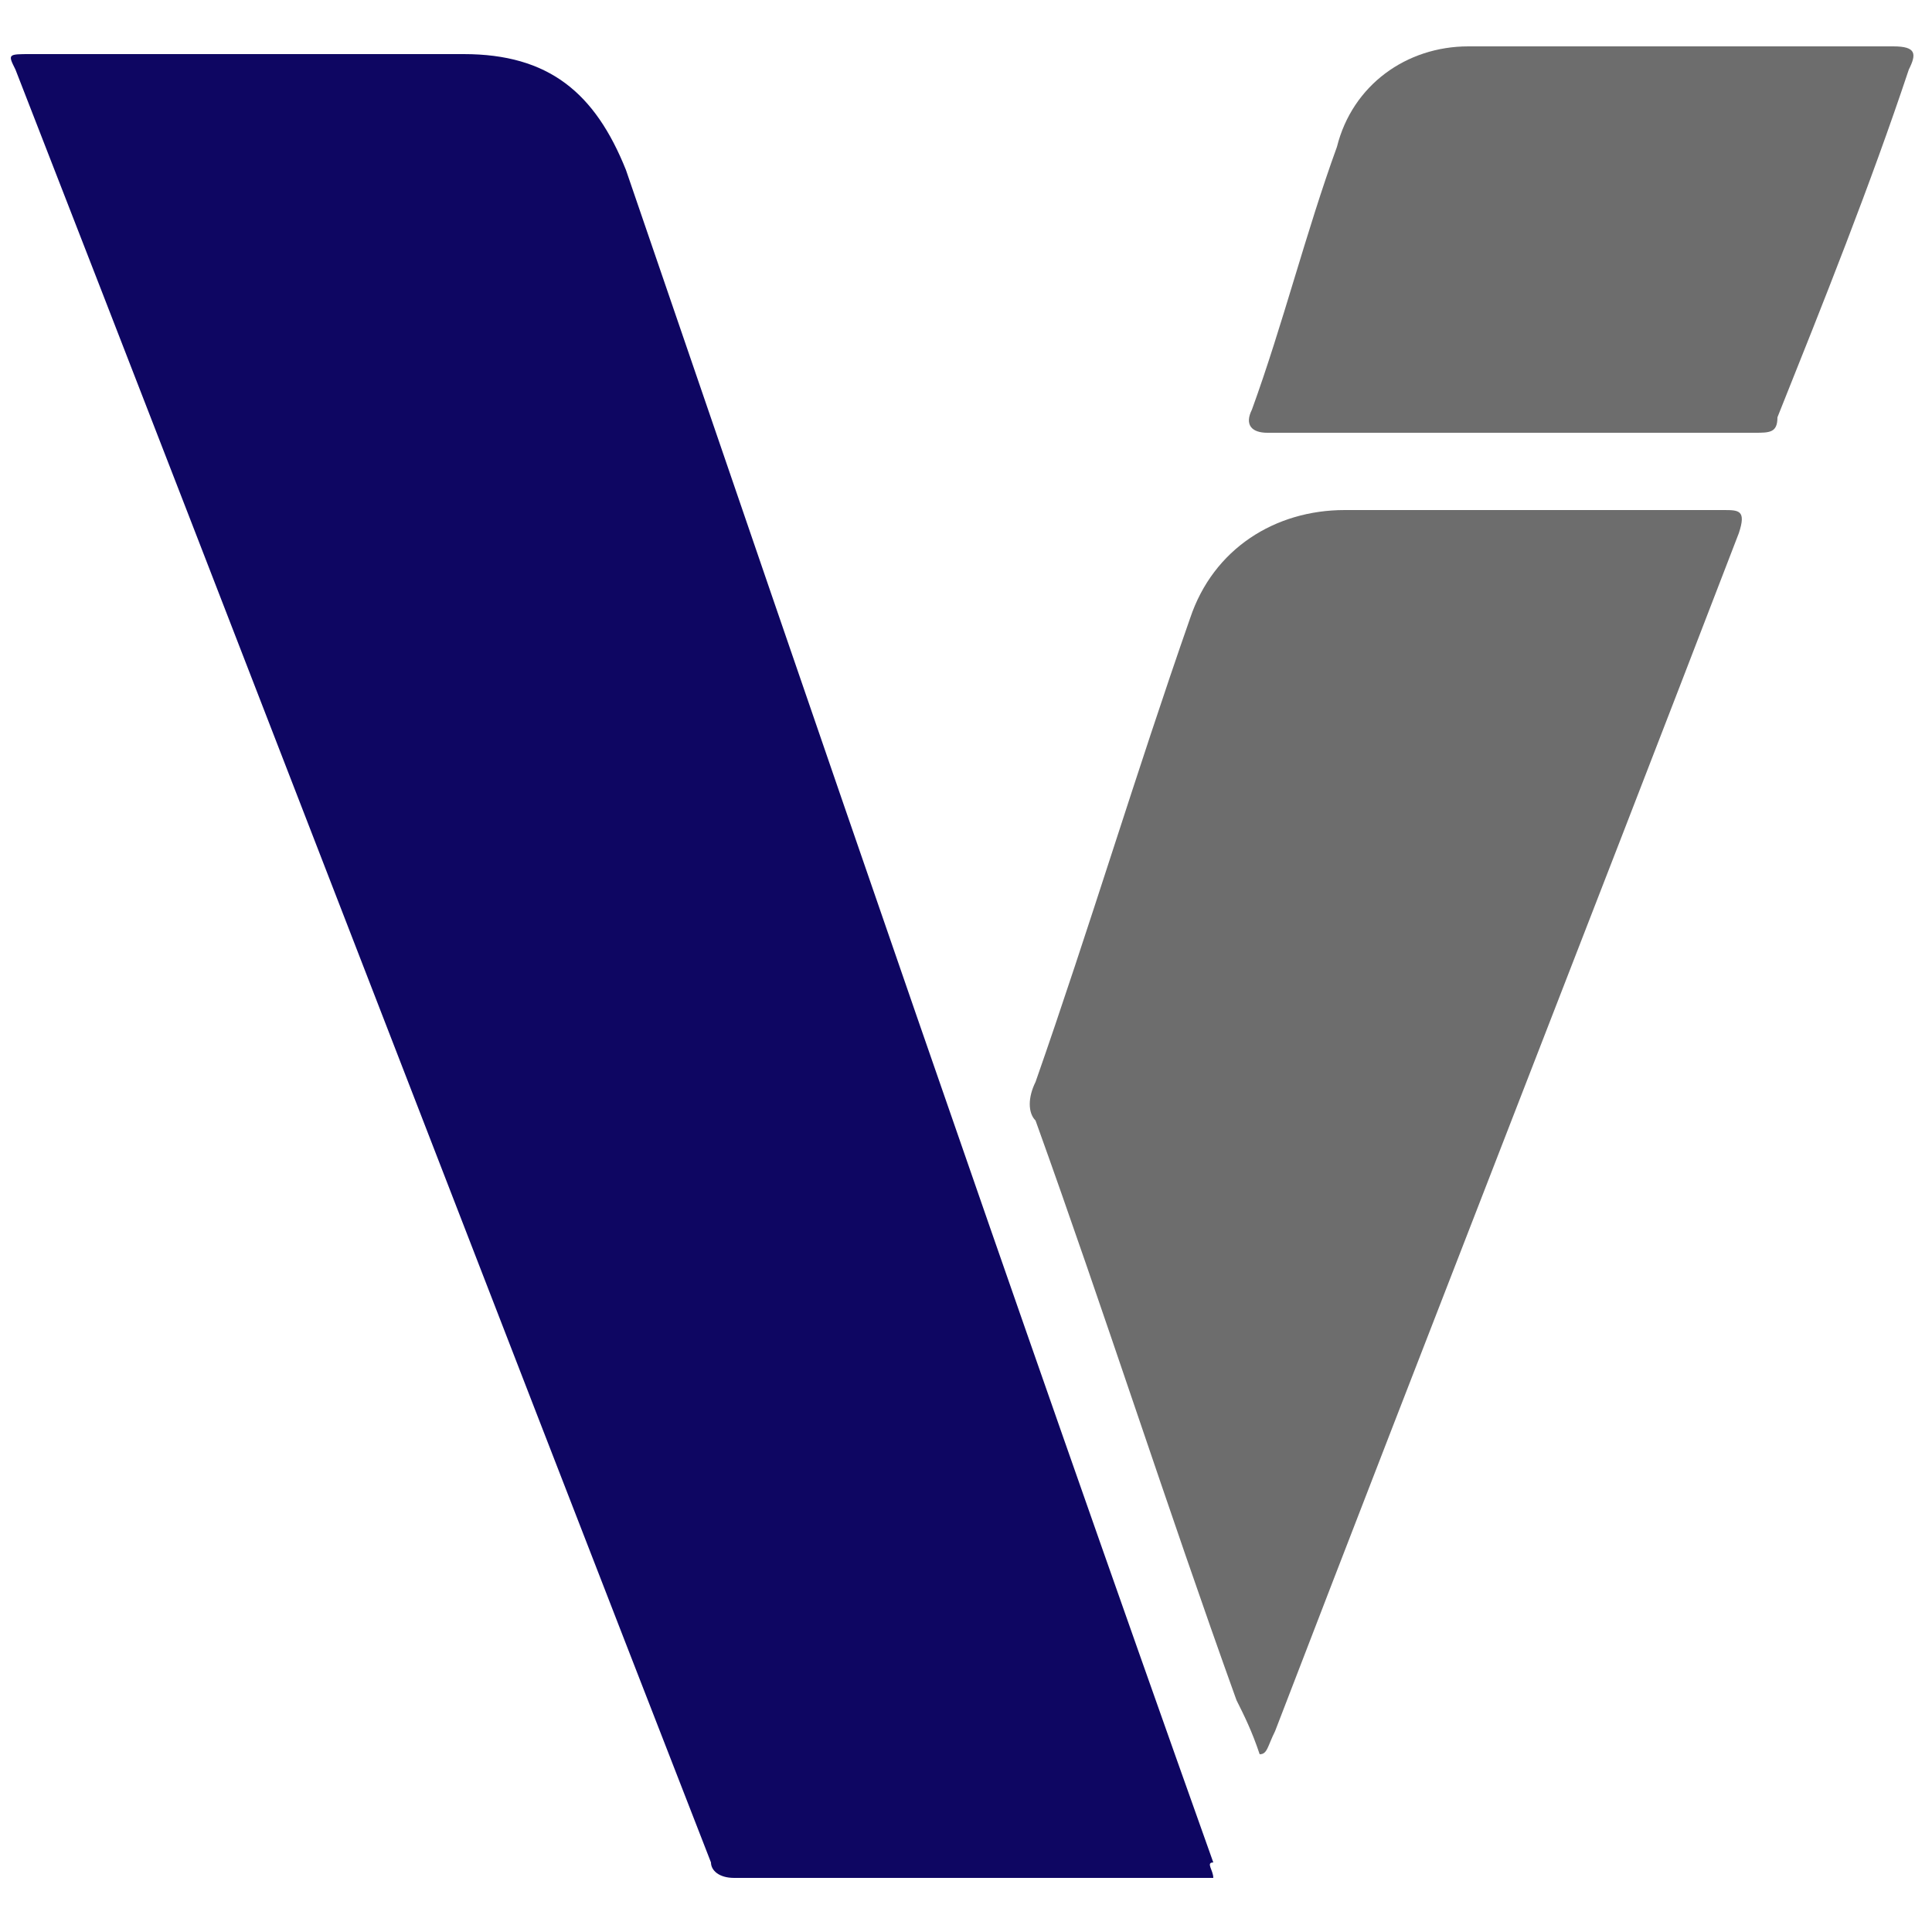
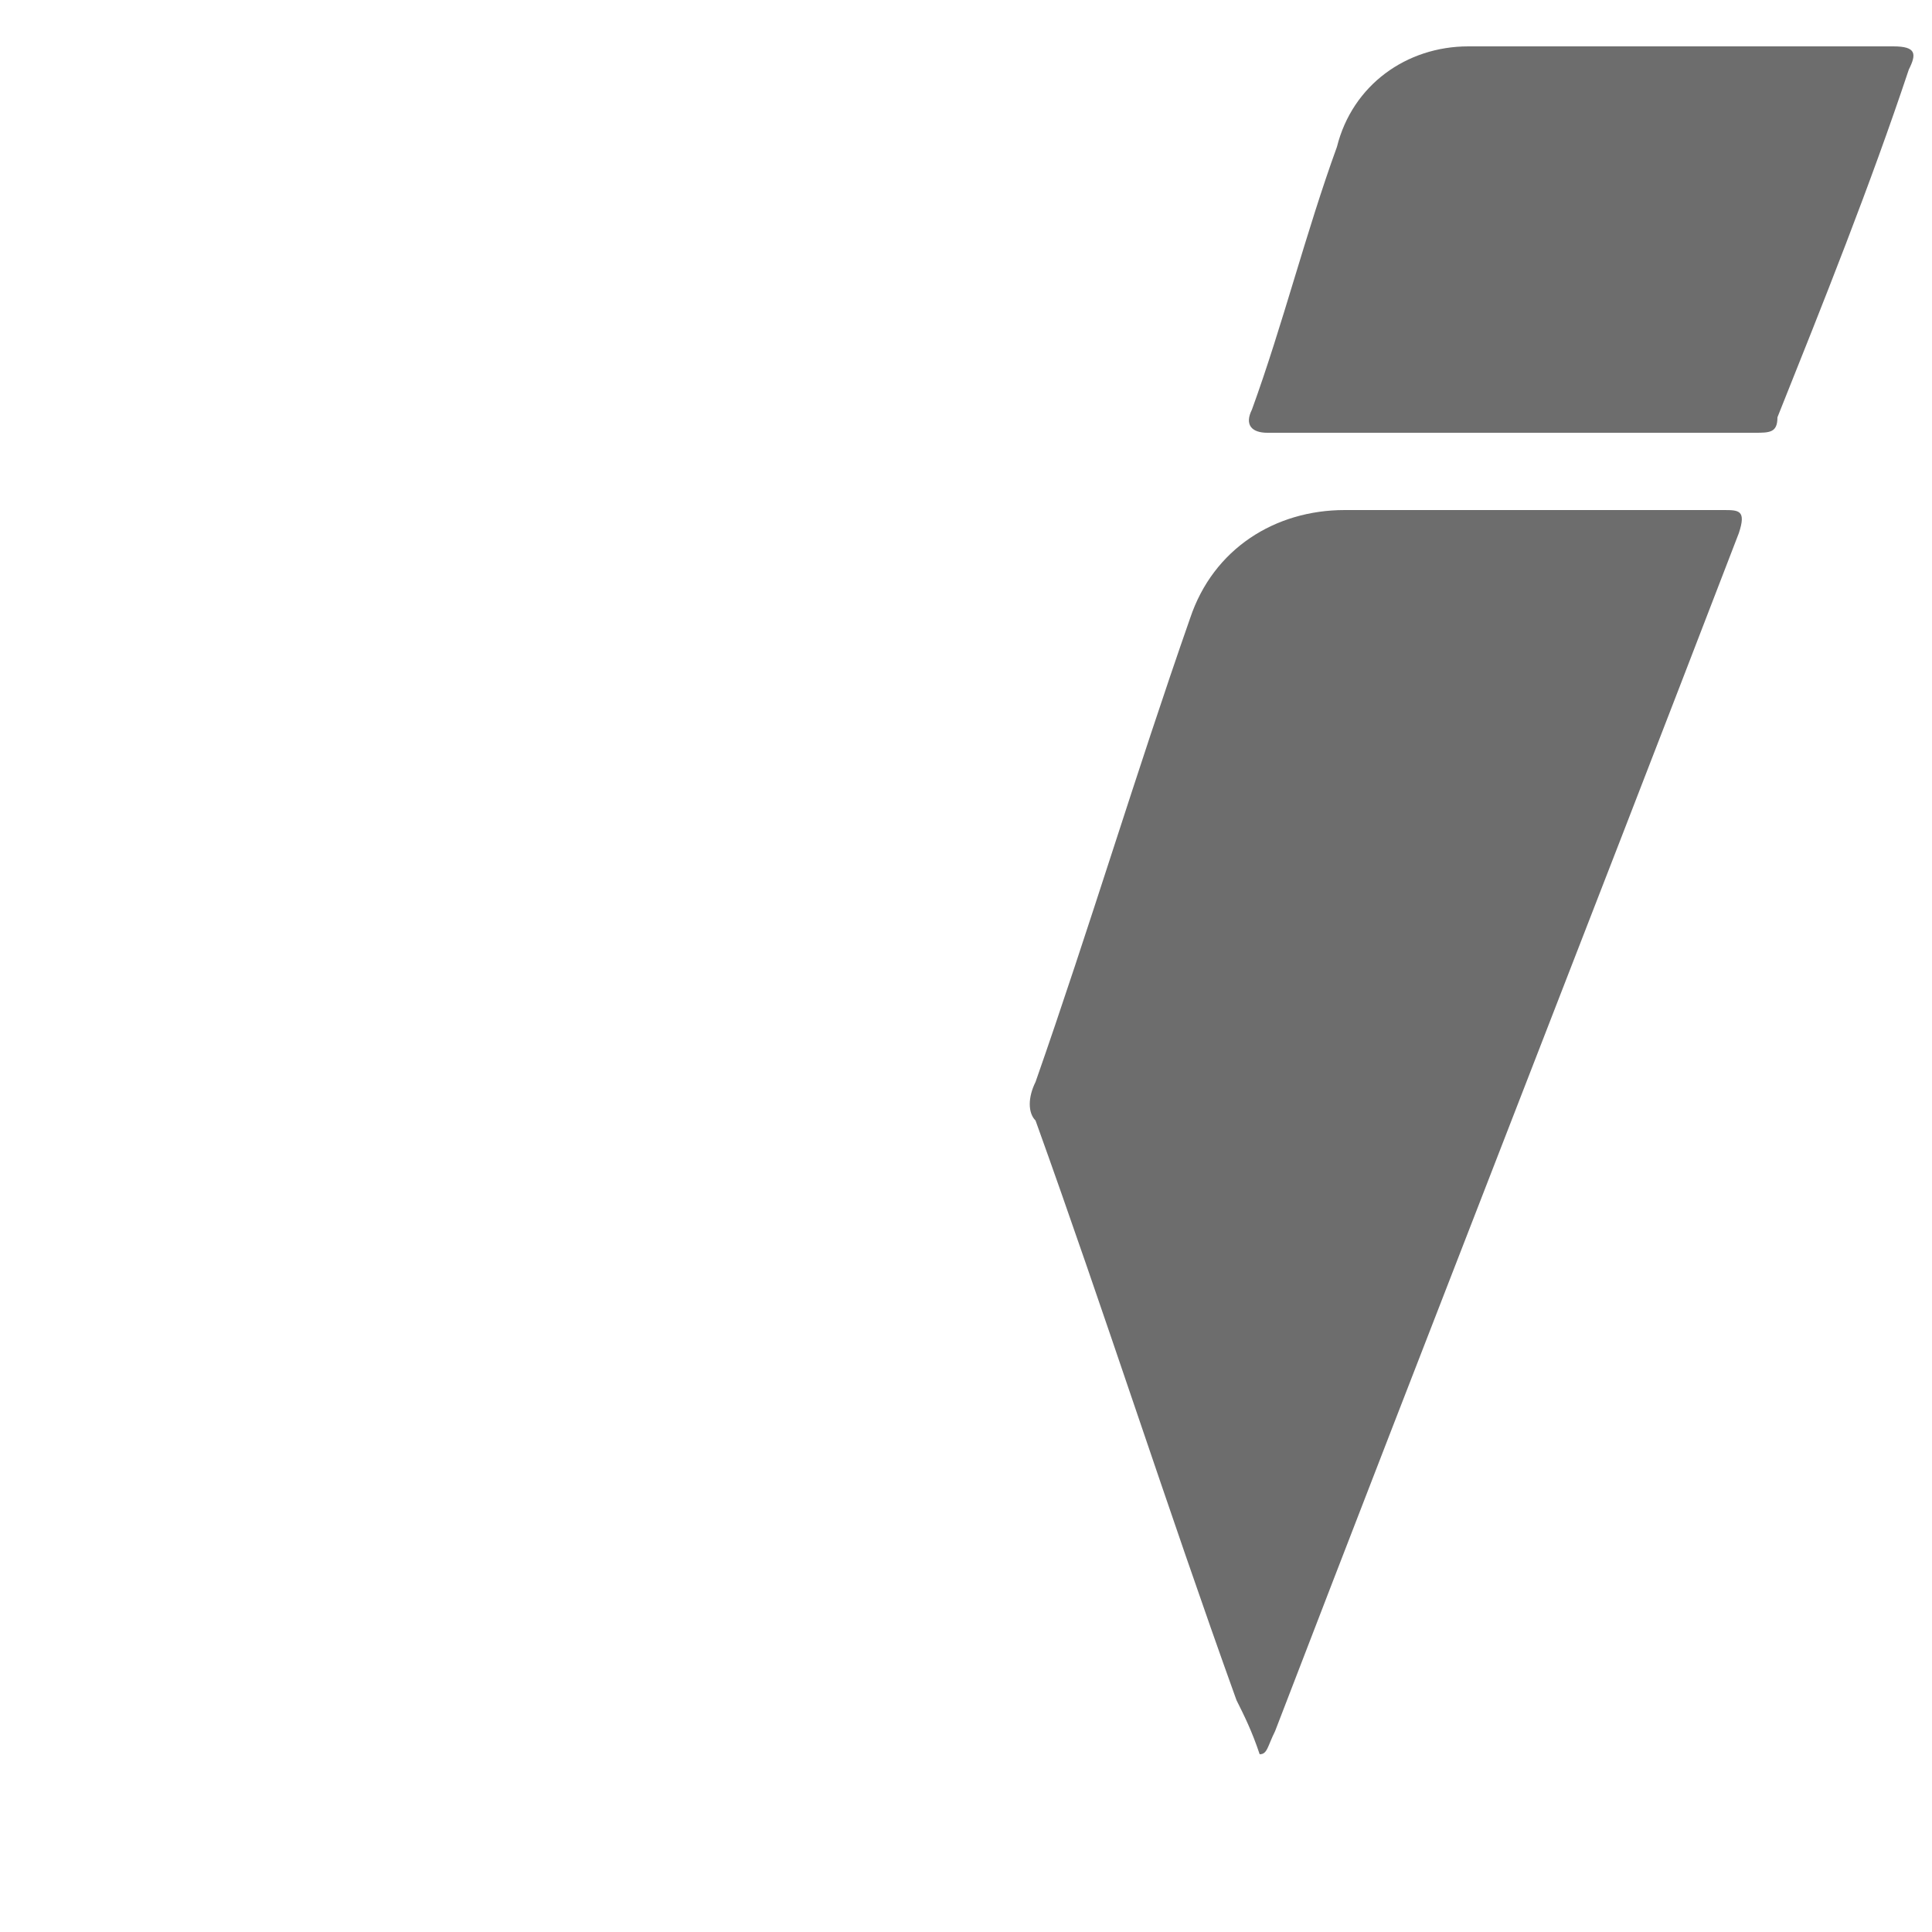
<svg xmlns="http://www.w3.org/2000/svg" version="1.1" id="Layer_1" x="0px" y="0px" viewBox="0 0 25 25" style="enable-background:new 0 0 25 25;" xml:space="preserve">
  <style type="text/css">
	.st0{fill:#0E0662;}
	.st1{fill:#6D6D6D;}
</style>
-   <path class="st0" d="M15.7,24.3c-0.1,0-0.1,0-0.2,0c-2,0-4,0-6,0c-0.2,0-0.3-0.1-0.3-0.2c-3-7.7-6-15.5-9-23.2  C0.1,0.7,0.1,0.7,0.4,0.7c1.9,0,3.7,0,5.6,0c1.1,0,1.7,0.5,2.1,1.5c2.5,7.3,5,14.6,7.6,21.9C15.6,24.1,15.7,24.2,15.7,24.3z" />
  <path class="st1" d="M16.5,22.4c2-5.2,4-10.3,6-15.5c0.1-0.3,0-0.3-0.2-0.3c-1.6,0-3.3,0-4.9,0c-0.9,0-1.7,0.5-2,1.4  c-0.7,2-1.3,4-2,6c-0.1,0.2-0.1,0.4,0,0.5c0.9,2.5,1.7,5,2.6,7.5c0.1,0.2,0.2,0.4,0.3,0.7C16.4,22.7,16.4,22.6,16.5,22.4z M22.7,5.6  c0.2,0,0.3,0,0.3-0.2c0.6-1.5,1.2-3,1.7-4.5c0.1-0.2,0.1-0.3-0.2-0.3c-1.8,0-3.7,0-5.5,0c-0.8,0-1.5,0.5-1.7,1.3  c-0.4,1.1-0.7,2.3-1.1,3.4c-0.1,0.2,0,0.3,0.2,0.3c1,0,2.1,0,3.1,0C20.6,5.6,21.7,5.6,22.7,5.6z" />
</svg>